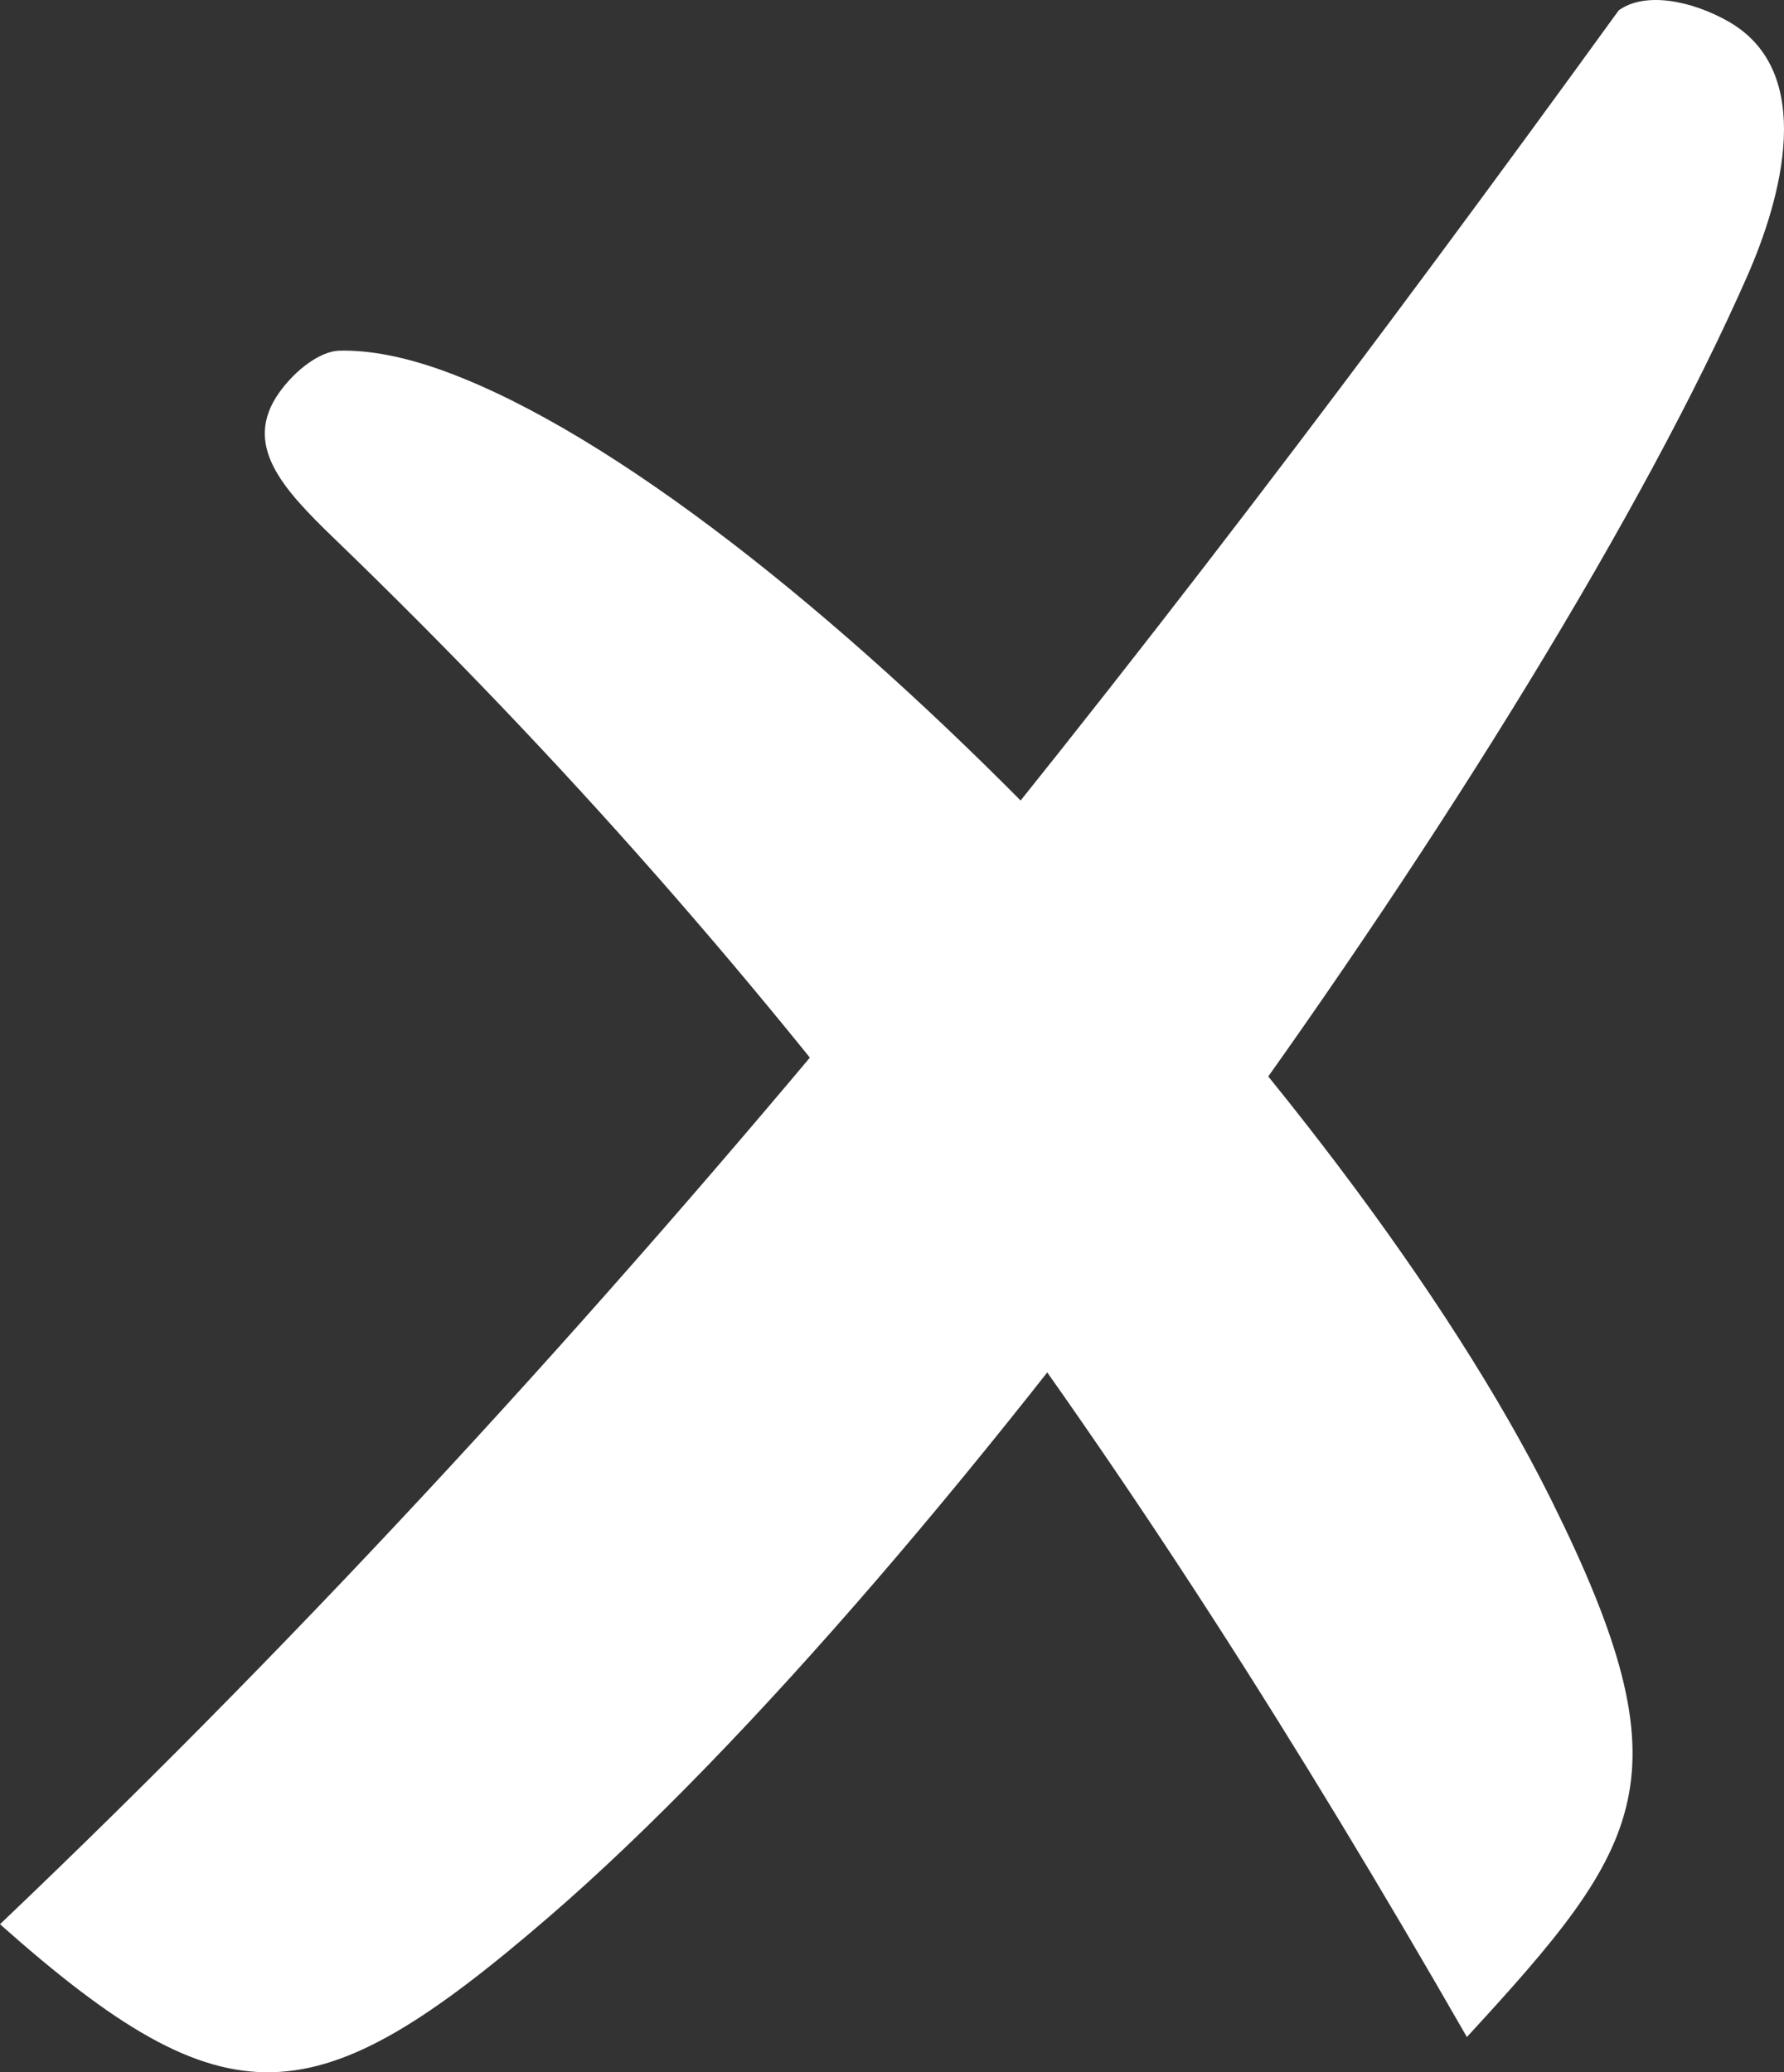
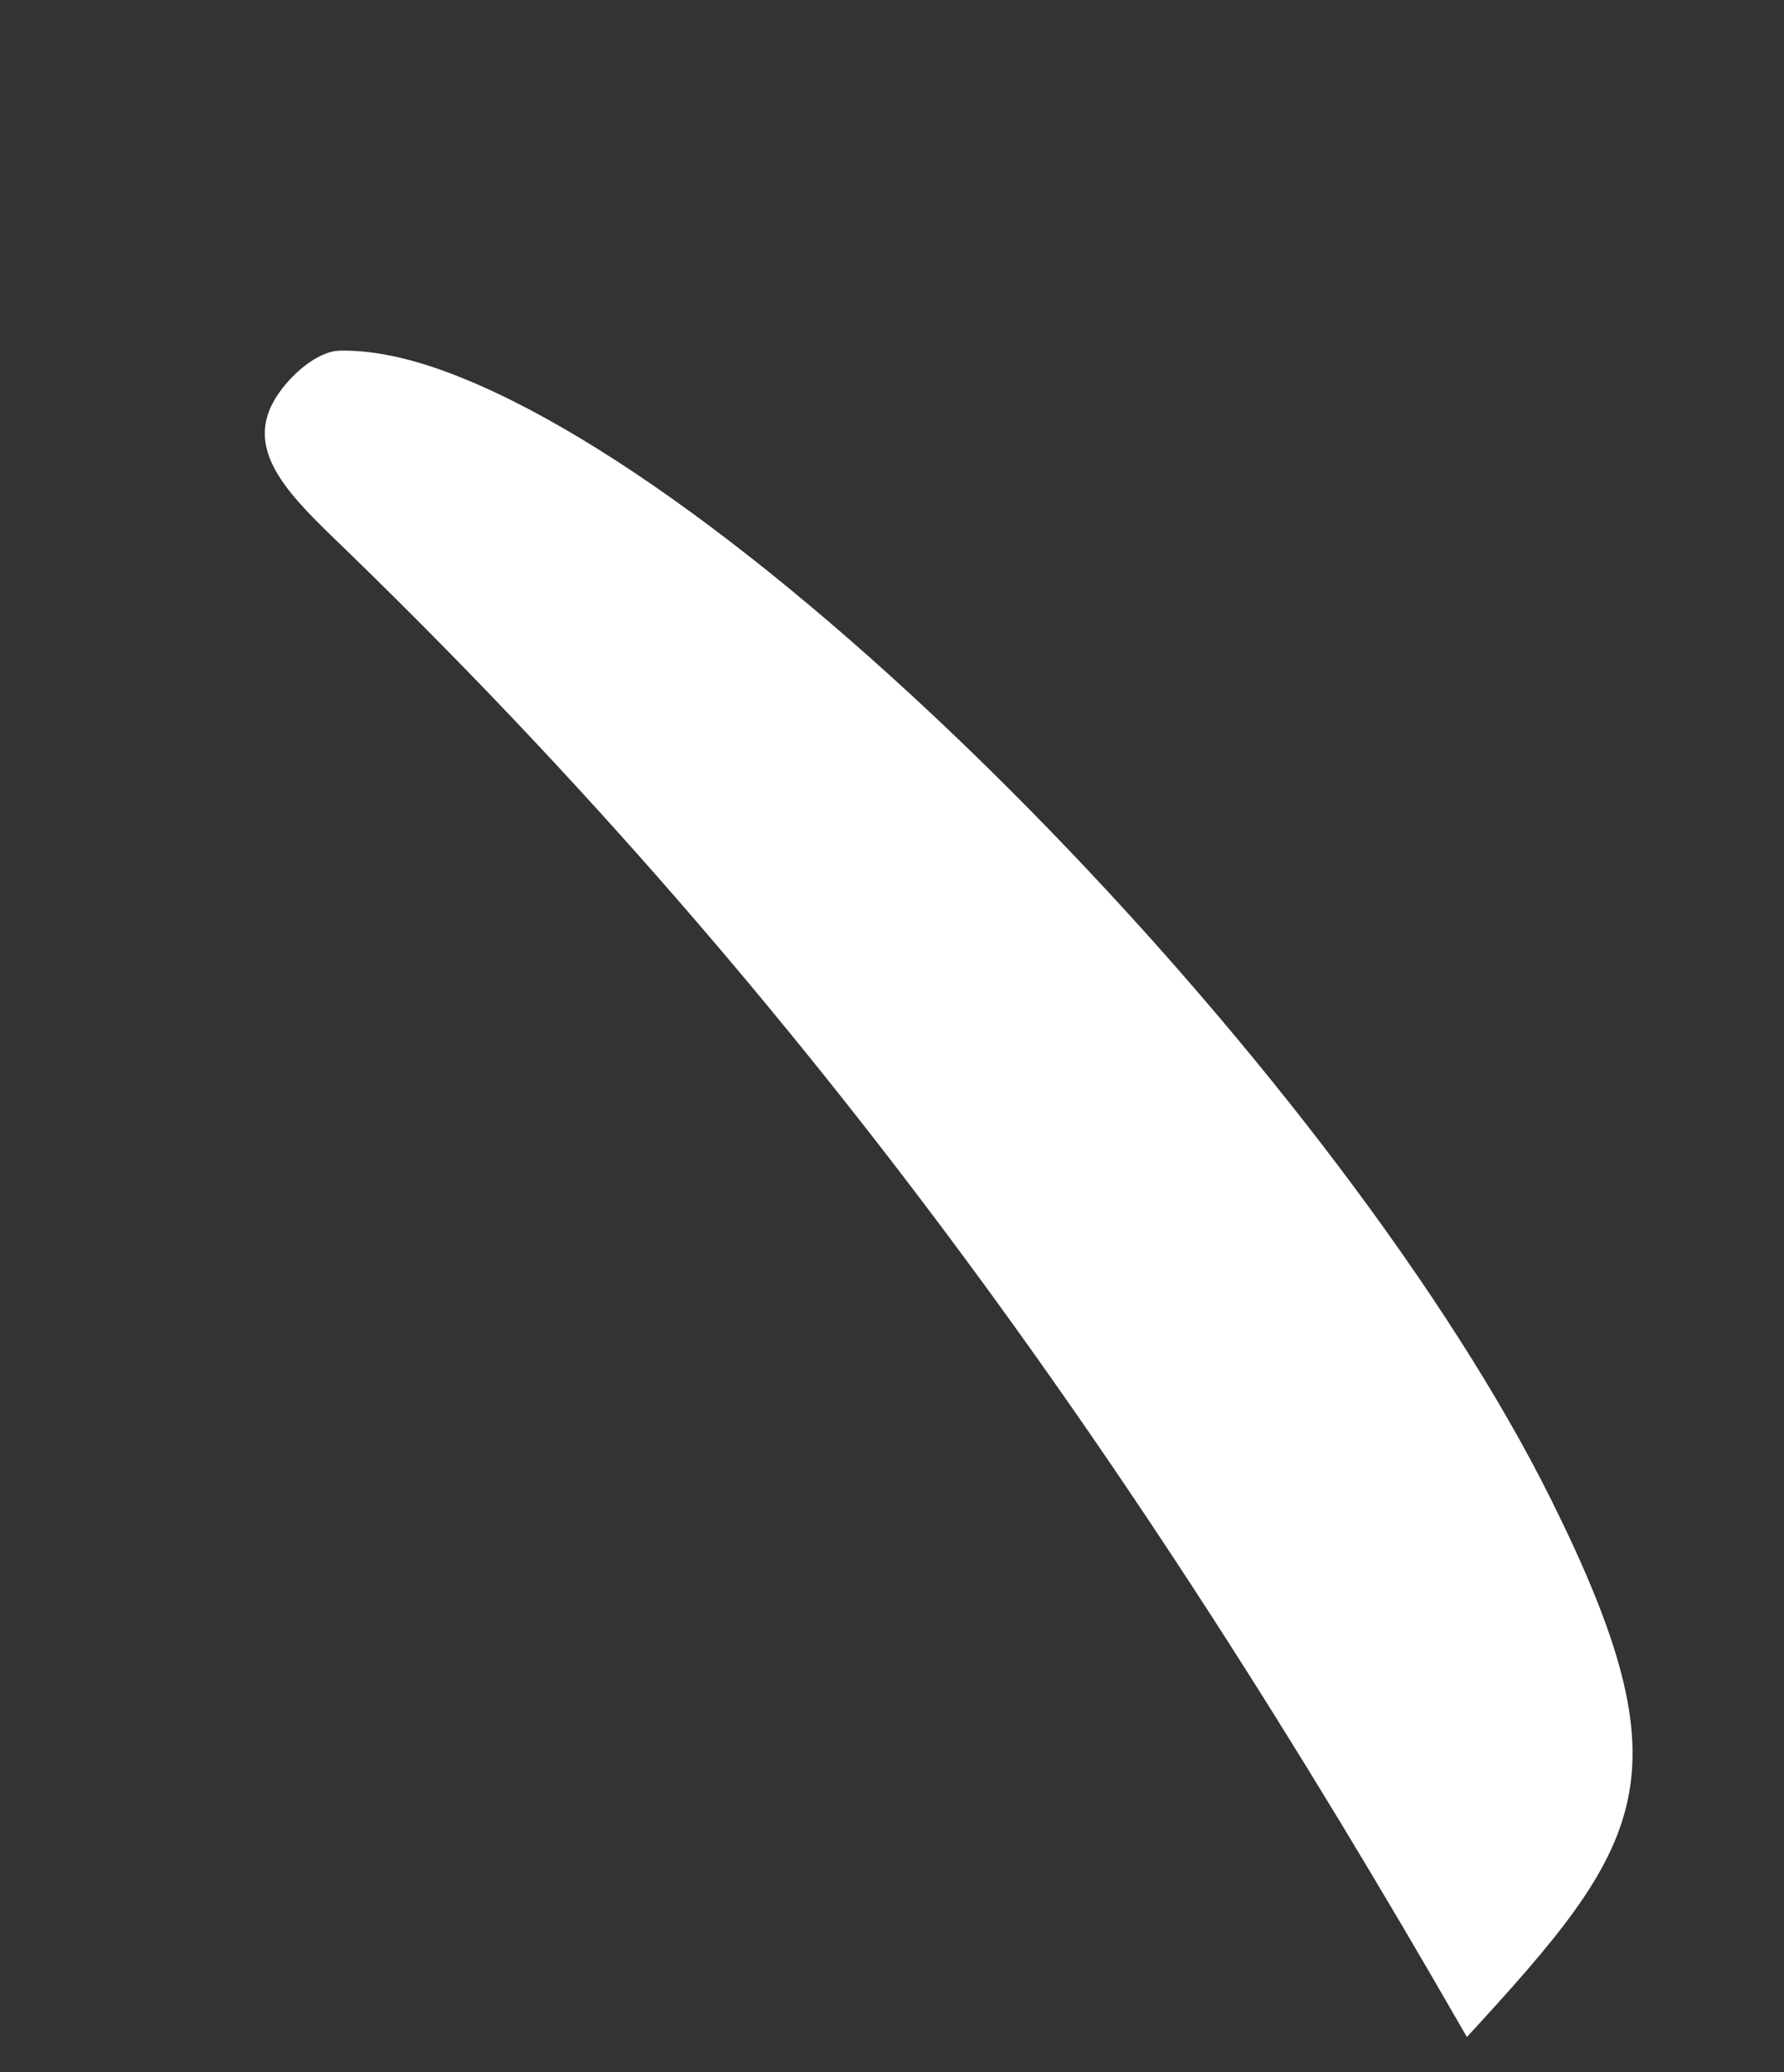
<svg xmlns="http://www.w3.org/2000/svg" xmlns:ns1="http://sodipodi.sourceforge.net/DTD/sodipodi-0.dtd" xmlns:ns2="http://www.inkscape.org/namespaces/inkscape" version="1.1" id="Layer_1" x="0px" y="0px" viewBox="0 0 77.349 89.83" xml:space="preserve" ns1:docname="croix_blanc.svg" ns2:version="1.2.2 (732a01da63, 2022-12-09)" width="77.349" height="89.83">
  <rect x="0" y="0" width="77.349" height="89.83" fill="#333333" stroke="none" />
  <defs id="defs1165" />
  <ns1:namedview id="namedview1163" pagecolor="#ffffff" bordercolor="#000000" borderopacity="0.25" ns2:showpageshadow="2" ns2:pageopacity="0.0" ns2:pagecheckerboard="0" ns2:deskcolor="#d1d1d1" showgrid="false" ns2:zoom="3.3734841" ns2:cx="45.205489" ns2:cy="57.210882" ns2:window-width="1920" ns2:window-height="1009" ns2:window-x="-8" ns2:window-y="-8" ns2:window-maximized="1" ns2:current-layer="g1160" />
  <style type="text/css" id="style1152">
	.st0{fill:#FF0000;}
	.st1{fill:#3C3C3C;}
</style>
  <g id="g1160" style="fill:#aa0000" transform="translate(-18.56,-14.718)">
-     <path class="st0" d="M 33.04,38.05 C 52.94,57.24 67.48,77.44 82.16,103.02 89.88,94.63 91.81,91.8 85.82,79.74 76.94,61.86 52.38,36.19 37.92,30.84 36.19,30.2 34.6,29.88 33.25,29.92 c -0.79,0.03 -1.86,0.8 -2.58,1.81 -1.61,2.26 0.12,4.15 2.37,6.32 z" id="path1154" style="fill:#ffffff" />
-     <path class="st0" d="m 88.74,15.17 c -20.9,28.84 -42.87,56.96 -70.18,82.96 9.9,8.8 13.67,8.41 23.79,-0.31 C 59.72,82.84 85.39,46.96 94.31,26.7 95.8,23.32 97.33,17.83 93.5,15.65 91.94,14.76 89.89,14.33 88.74,15.17 Z" id="path1156" style="fill:#ffffff" />
+     <path class="st0" d="M 33.04,38.05 C 52.94,57.24 67.48,77.44 82.16,103.02 89.88,94.63 91.81,91.8 85.82,79.74 76.94,61.86 52.38,36.19 37.92,30.84 36.19,30.2 34.6,29.88 33.25,29.92 c -0.79,0.03 -1.86,0.8 -2.58,1.81 -1.61,2.26 0.12,4.15 2.37,6.32 " id="path1154" style="fill:#ffffff" />
  </g>
</svg>